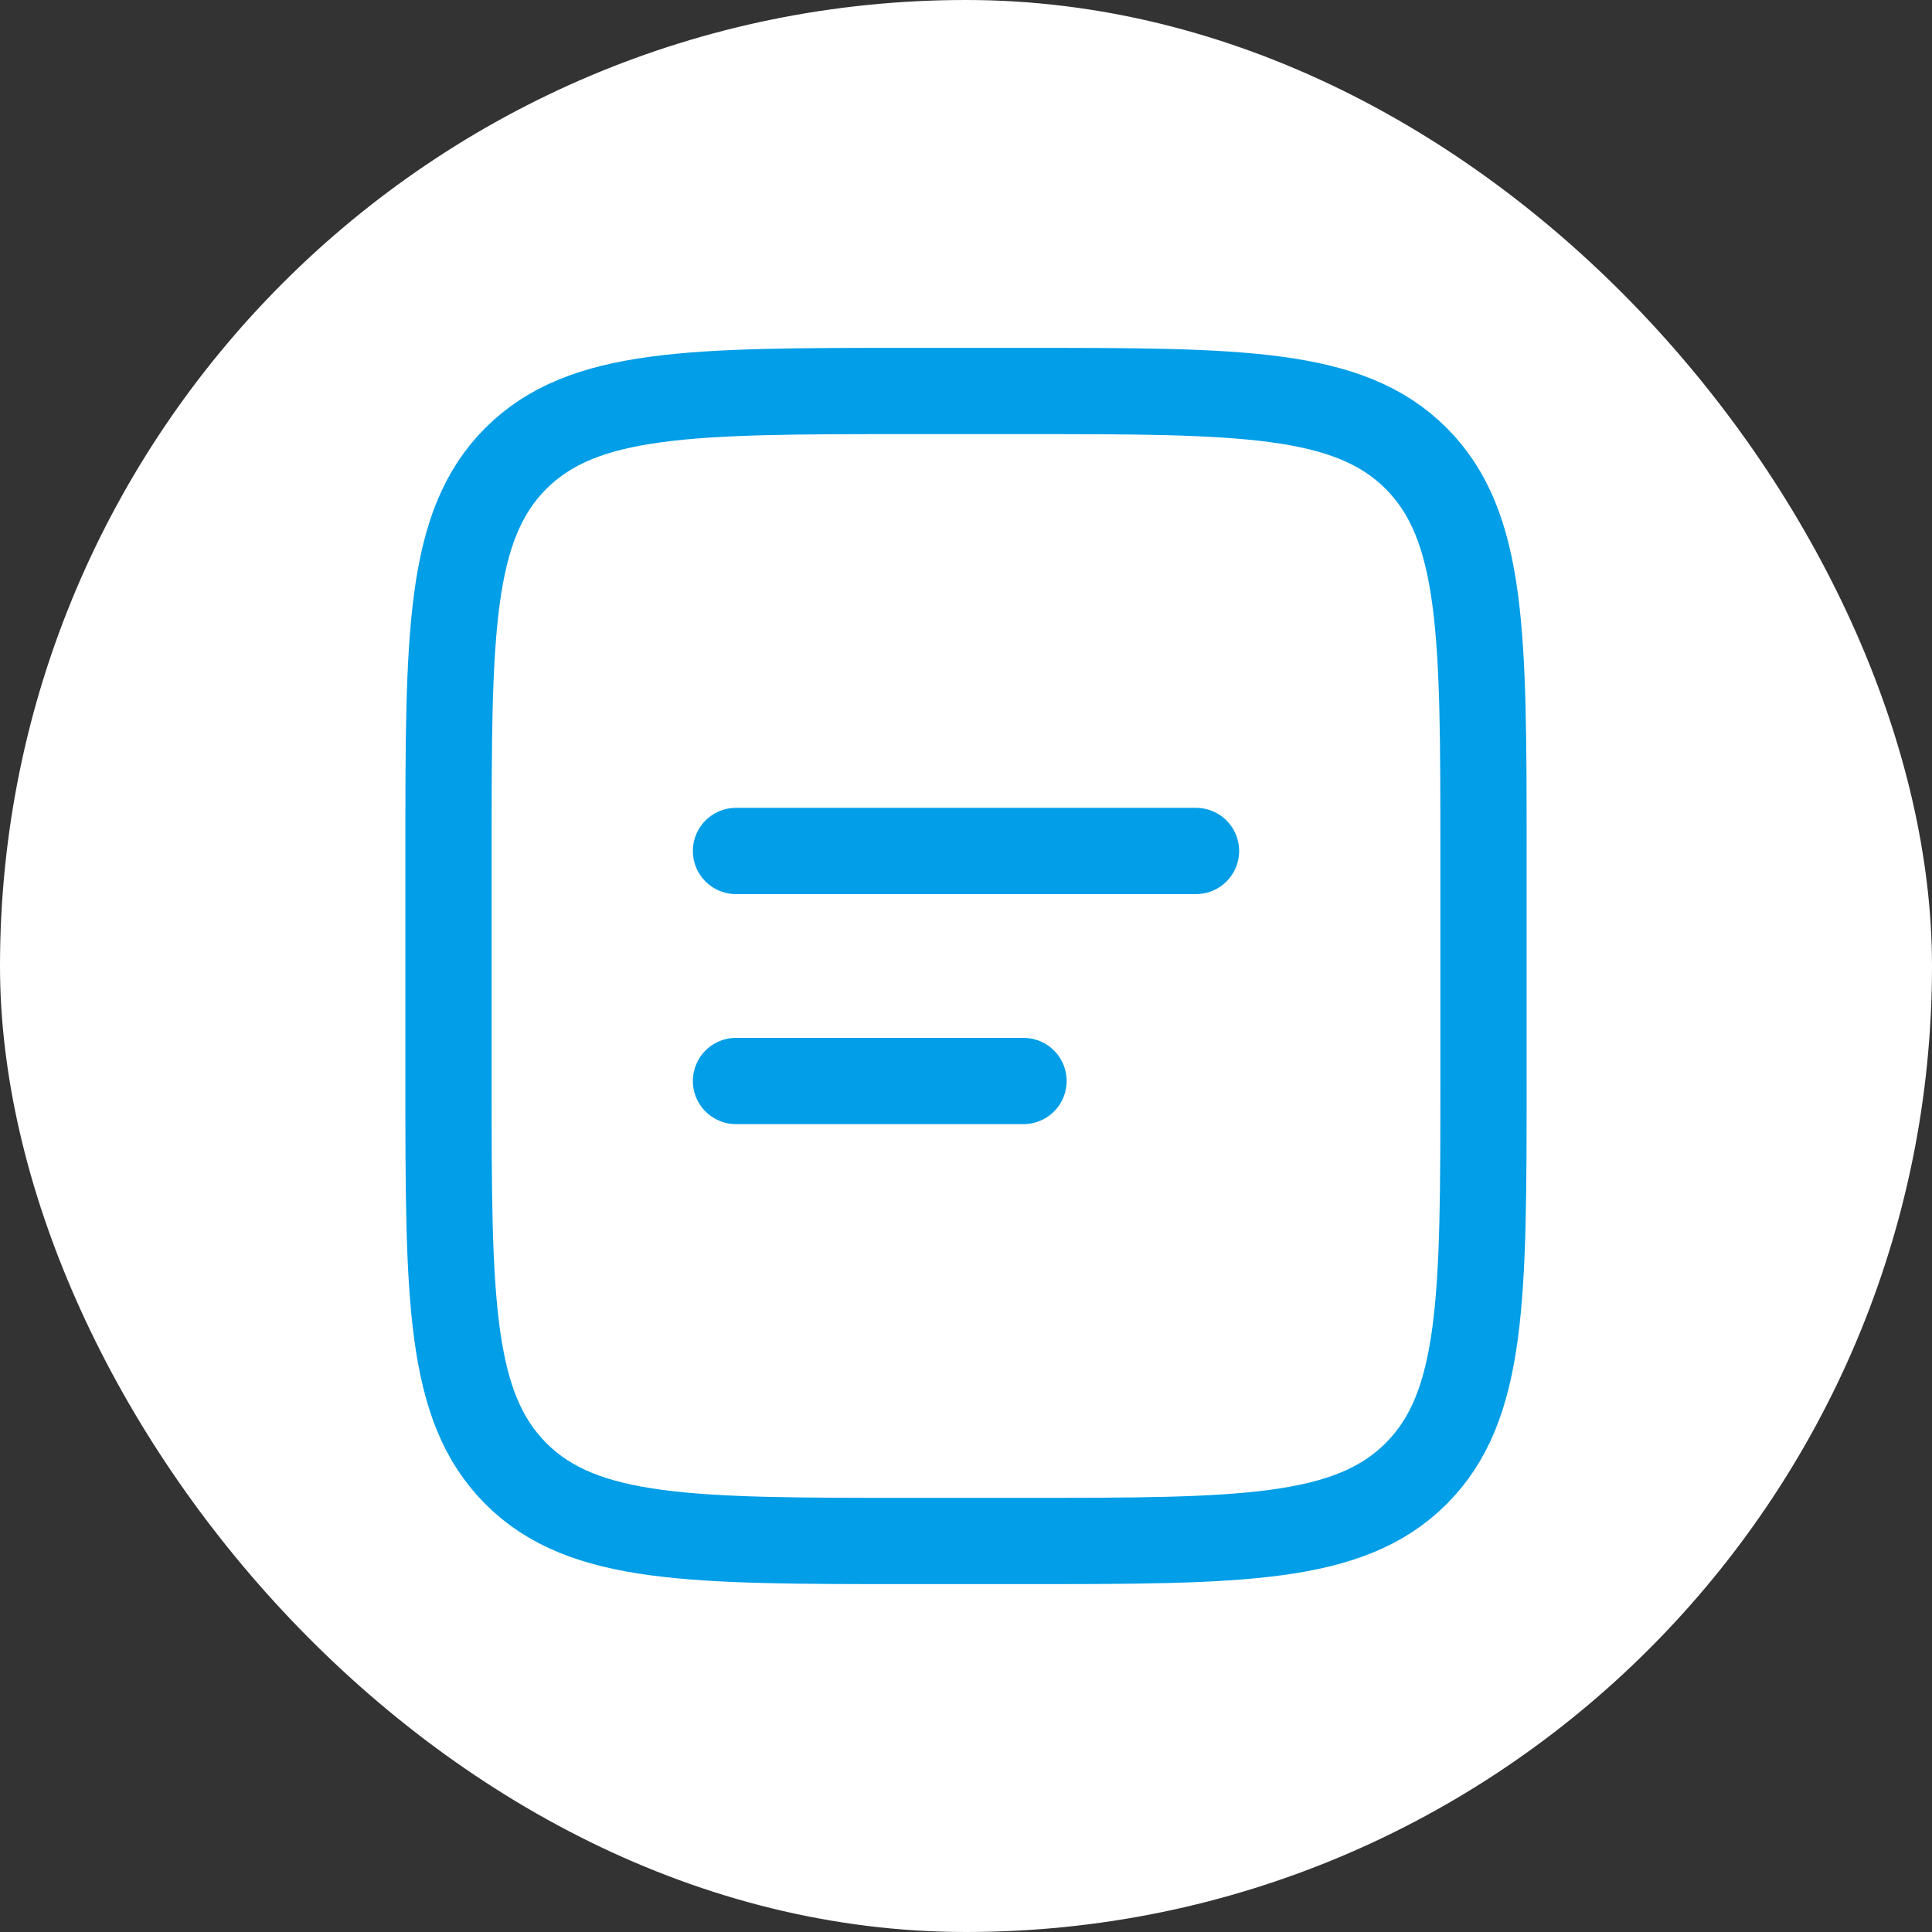
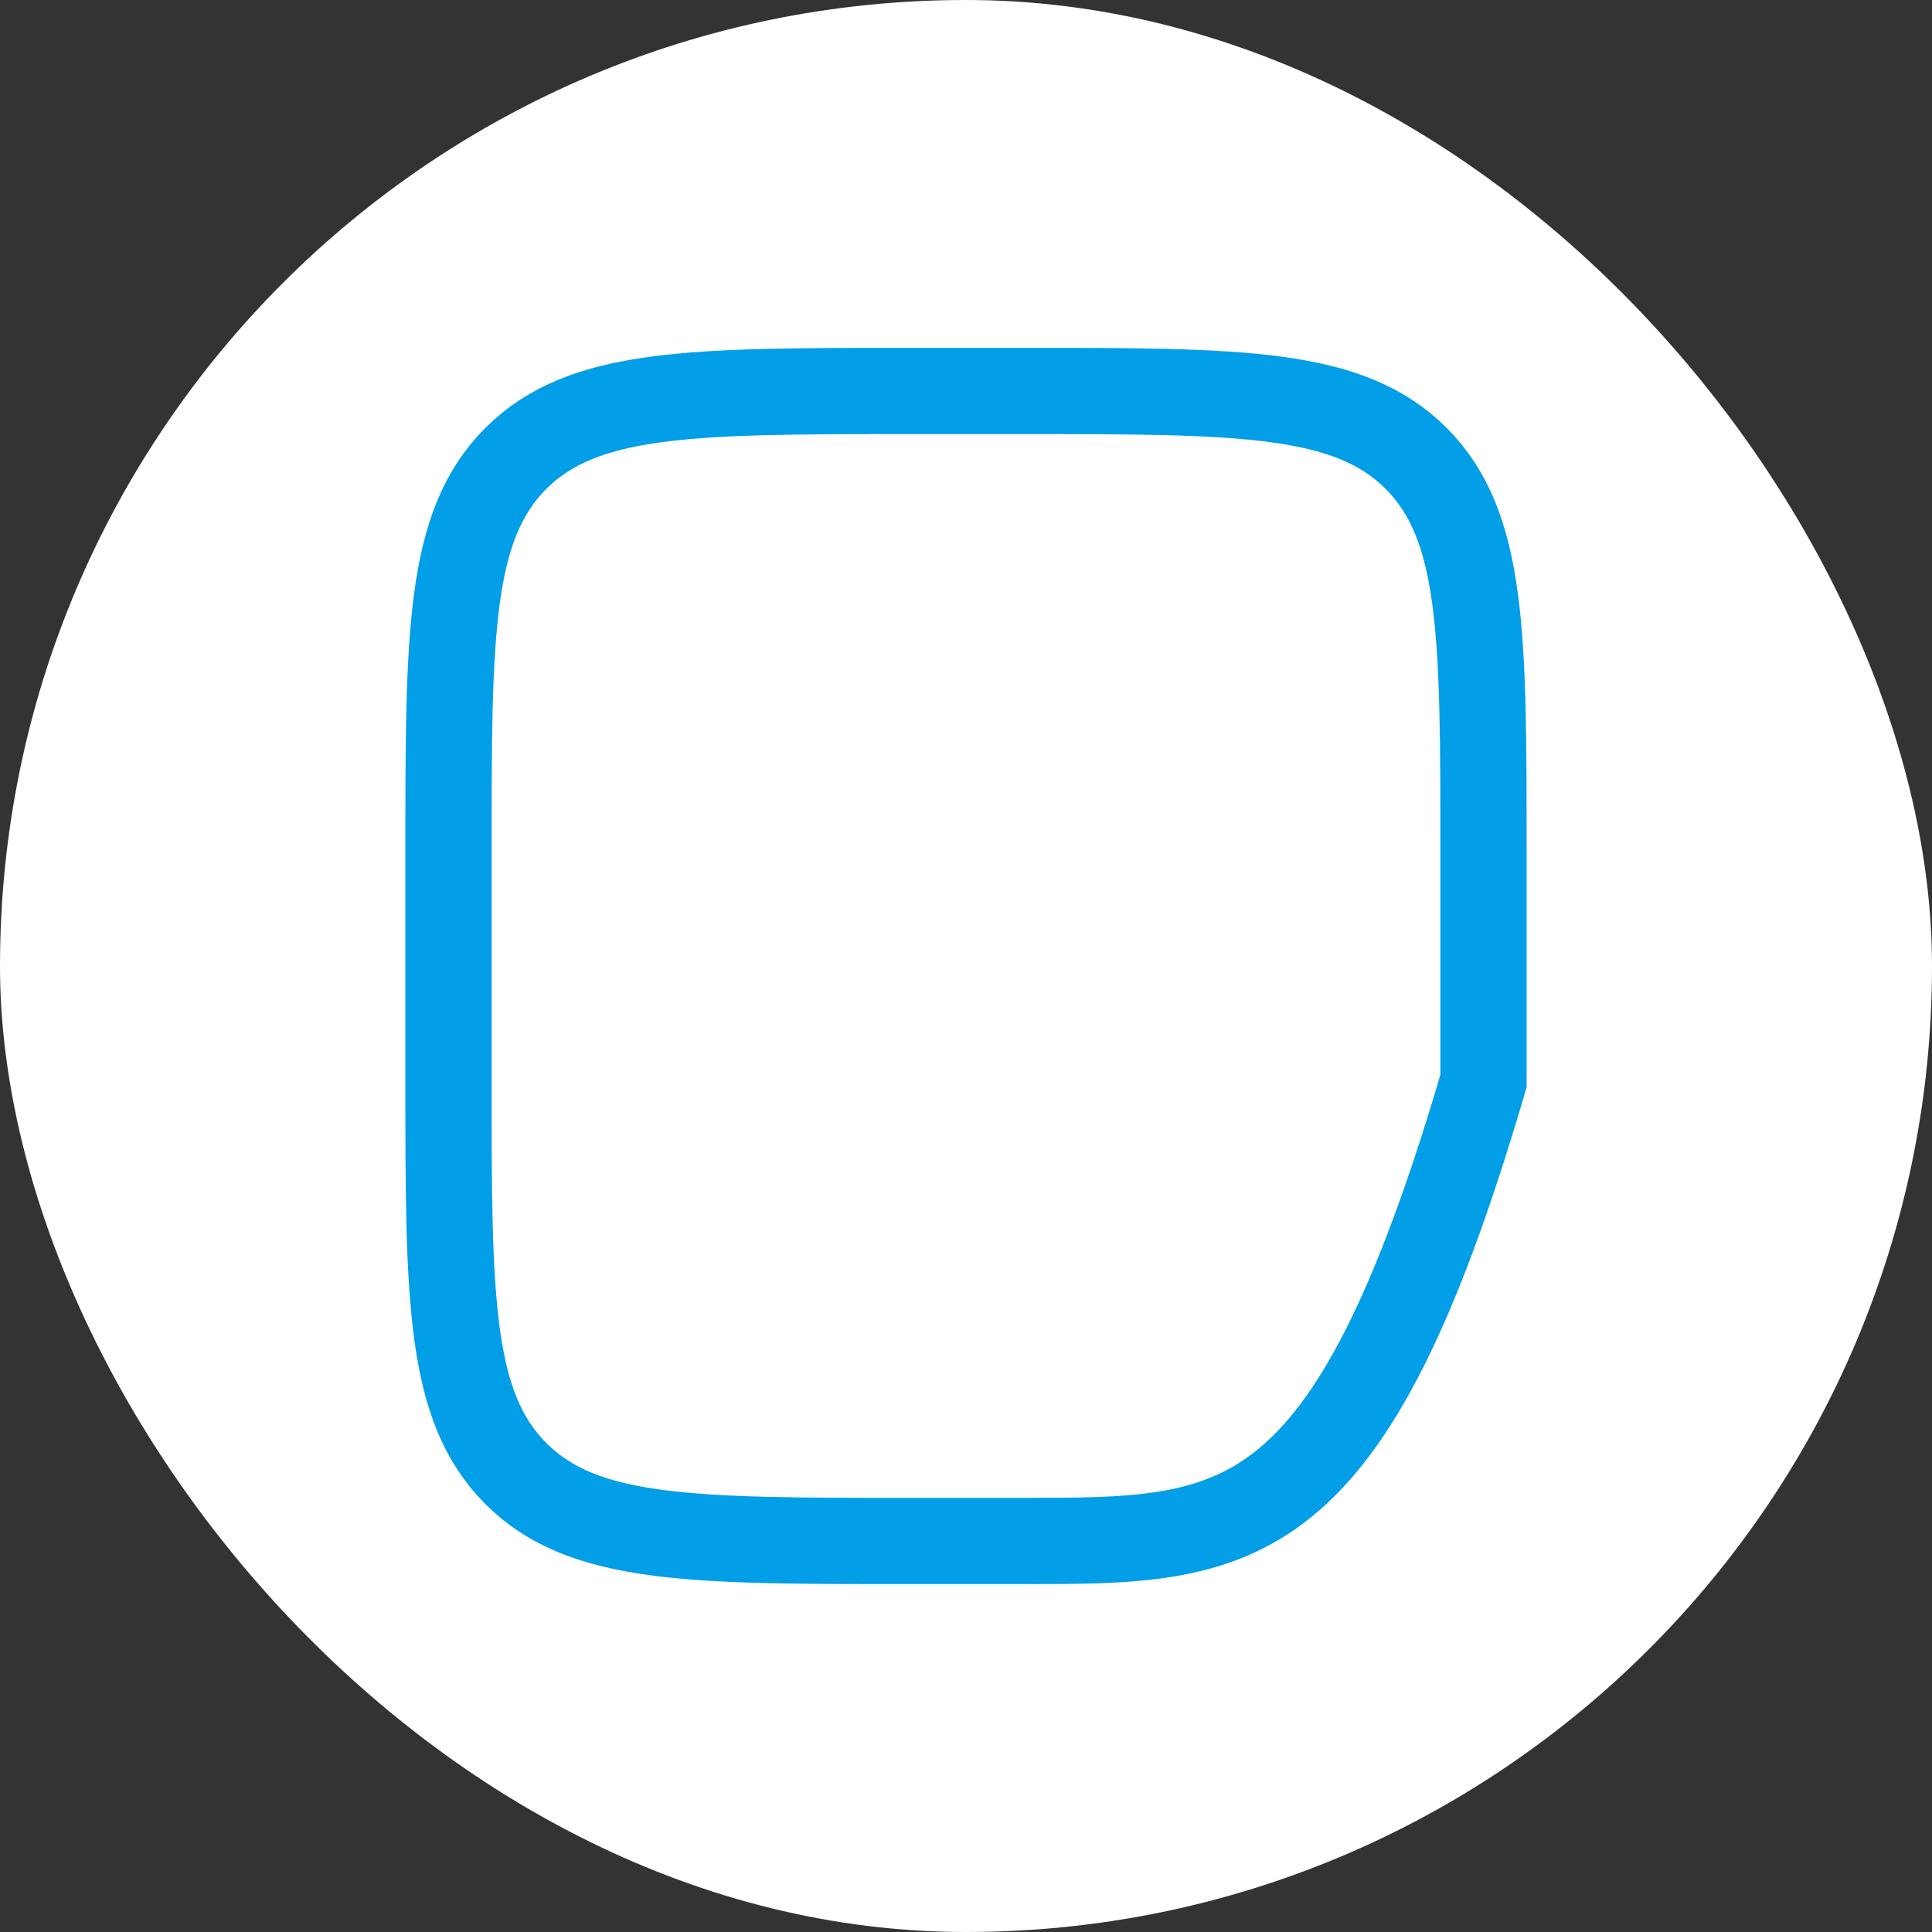
<svg xmlns="http://www.w3.org/2000/svg" width="56" height="56" viewBox="0 0 56 56" fill="none">
  <rect x="0" y="0" width="56" height="56" fill="#333333" stroke="none" />
  <rect width="56" height="56" rx="28" fill="white" />
-   <path d="M13 24.666C13 18.381 13 15.238 14.953 13.286C16.907 11.335 20.048 11.333 26.333 11.333H29.667C35.952 11.333 39.095 11.333 41.047 13.286C42.998 15.24 43 18.381 43 24.666V31.333C43 37.618 43 40.761 41.047 42.713C39.093 44.665 35.952 44.666 29.667 44.666H26.333C20.048 44.666 16.905 44.666 14.953 42.713C13.002 40.76 13 37.618 13 31.333V24.666Z" stroke="#029EE7" stroke-width="2.5" />
-   <path d="M21.333 24.666H34.667M21.333 31.333H29.667" stroke="#029EE7" stroke-width="2.5" stroke-linecap="round" />
+   <path d="M13 24.666C13 18.381 13 15.238 14.953 13.286C16.907 11.335 20.048 11.333 26.333 11.333H29.667C35.952 11.333 39.095 11.333 41.047 13.286C42.998 15.24 43 18.381 43 24.666V31.333C39.093 44.665 35.952 44.666 29.667 44.666H26.333C20.048 44.666 16.905 44.666 14.953 42.713C13.002 40.76 13 37.618 13 31.333V24.666Z" stroke="#029EE7" stroke-width="2.5" />
</svg>